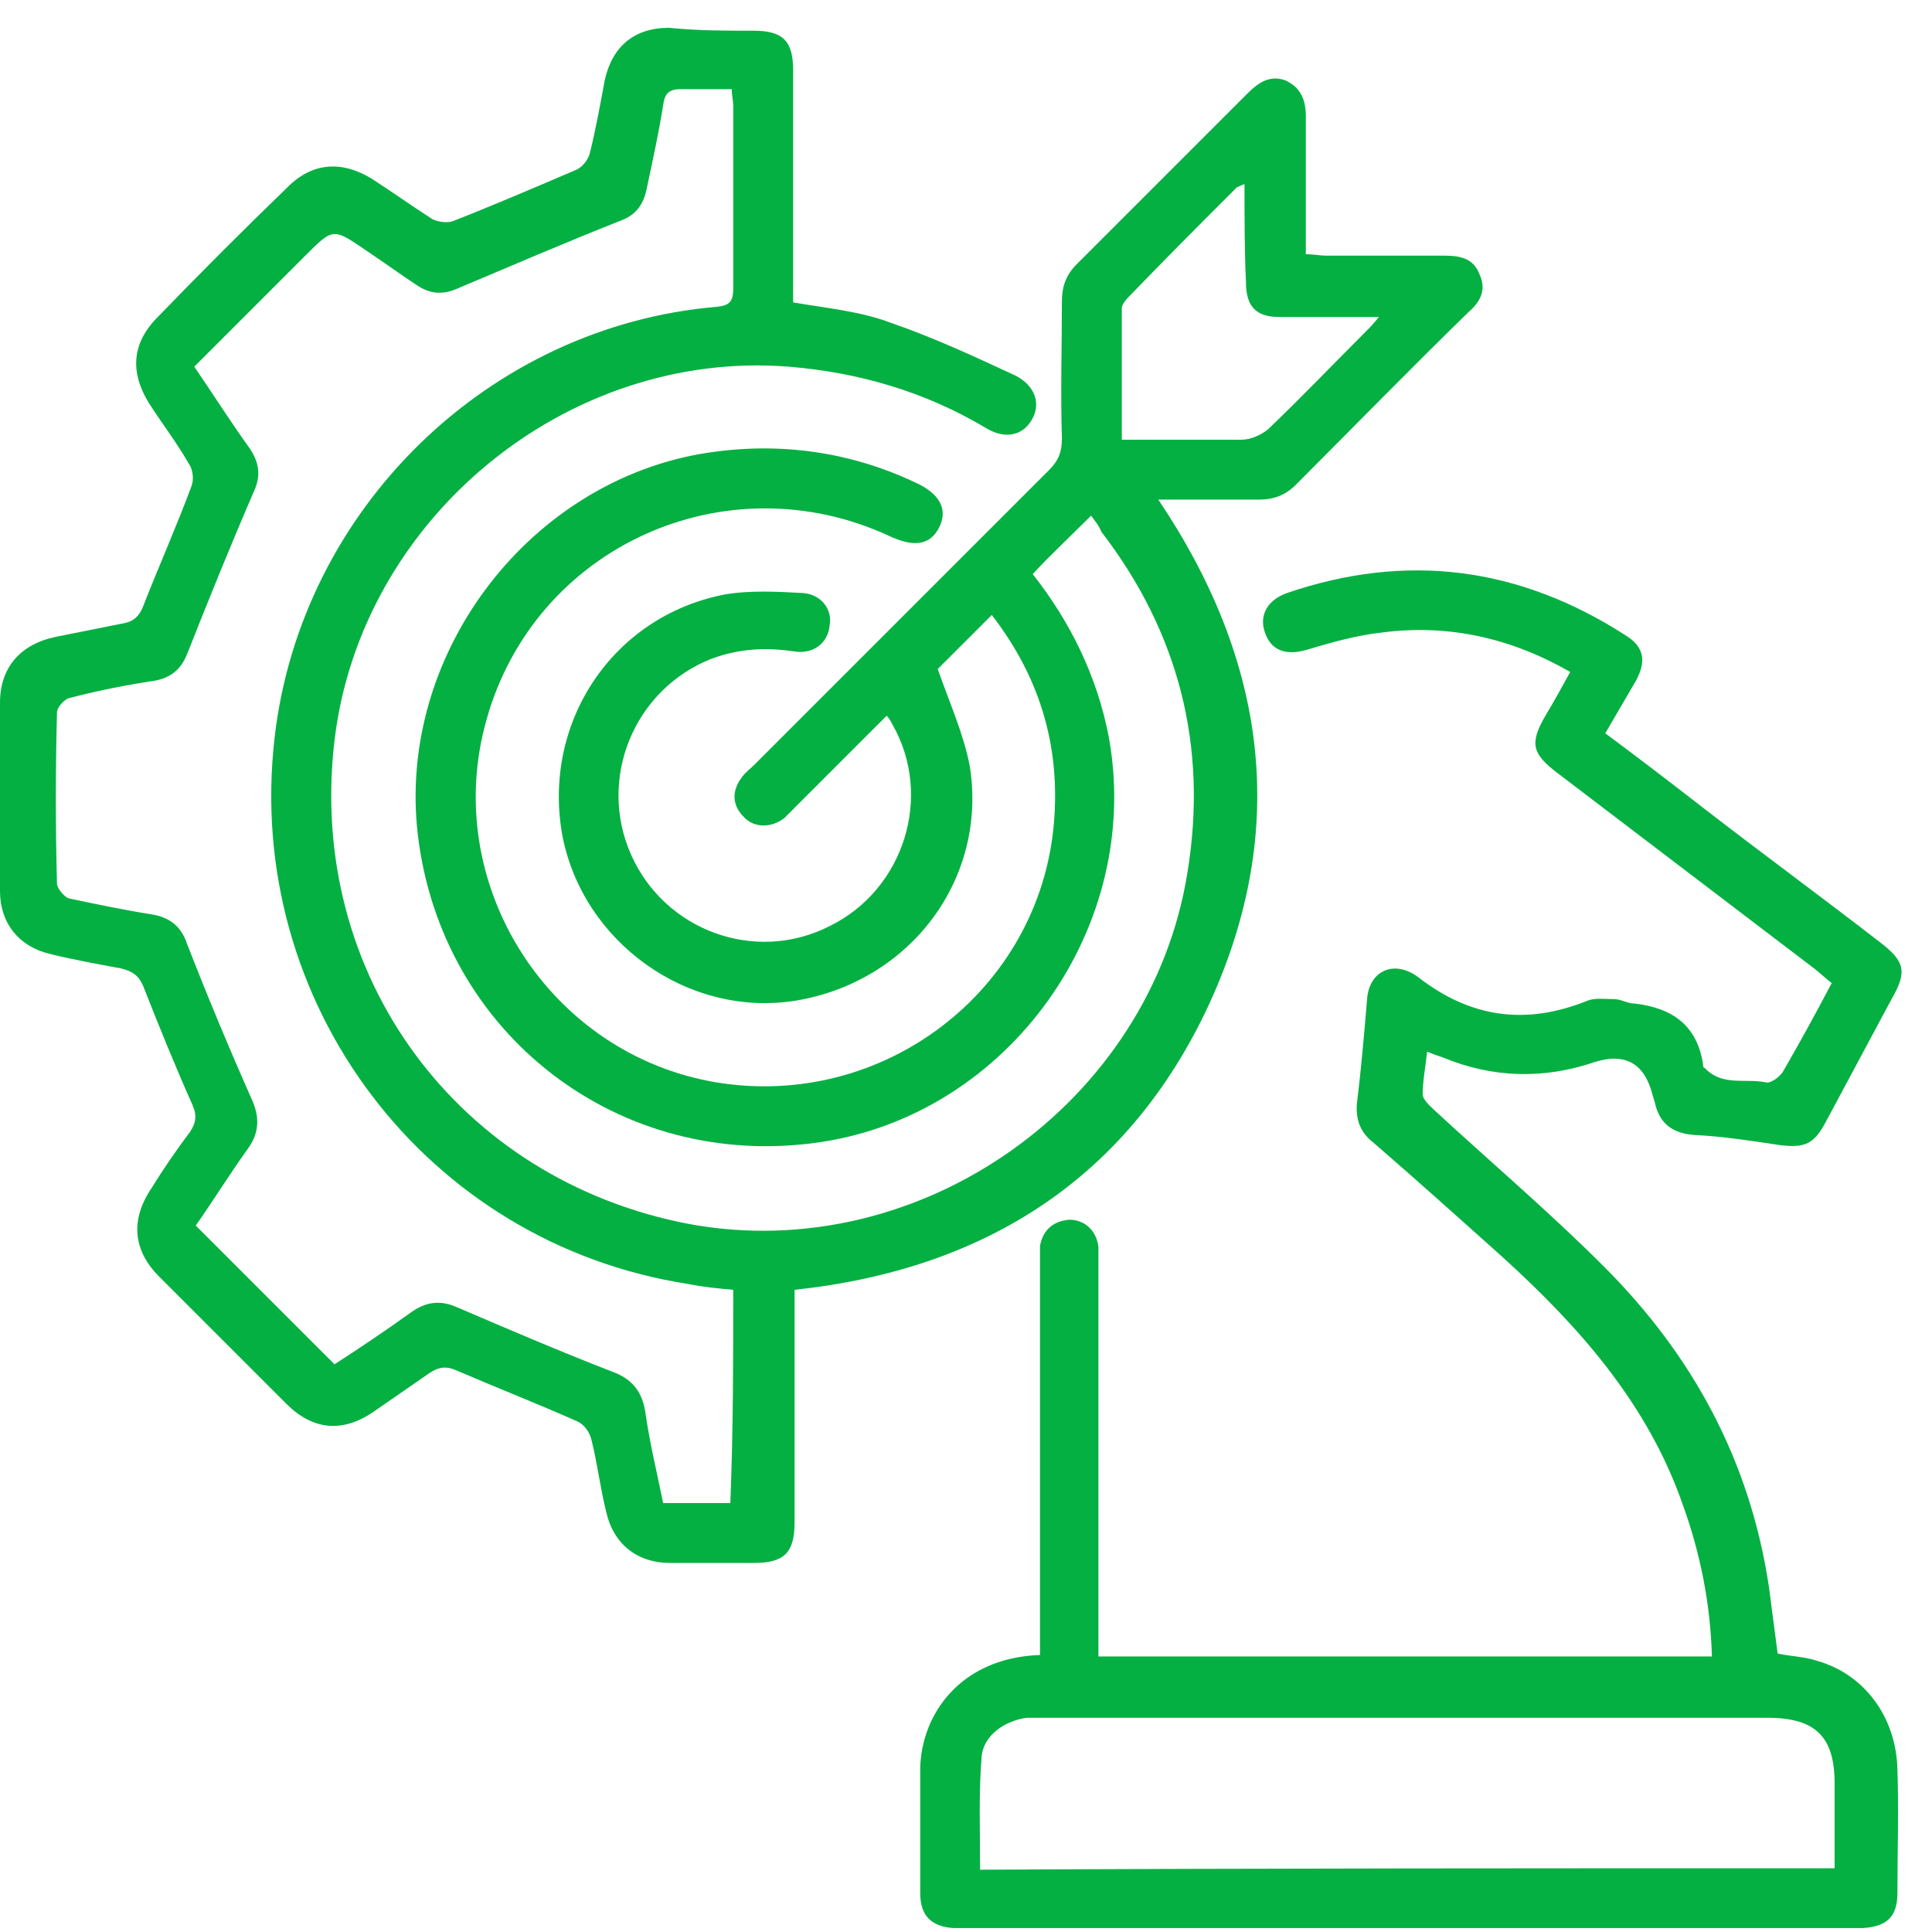
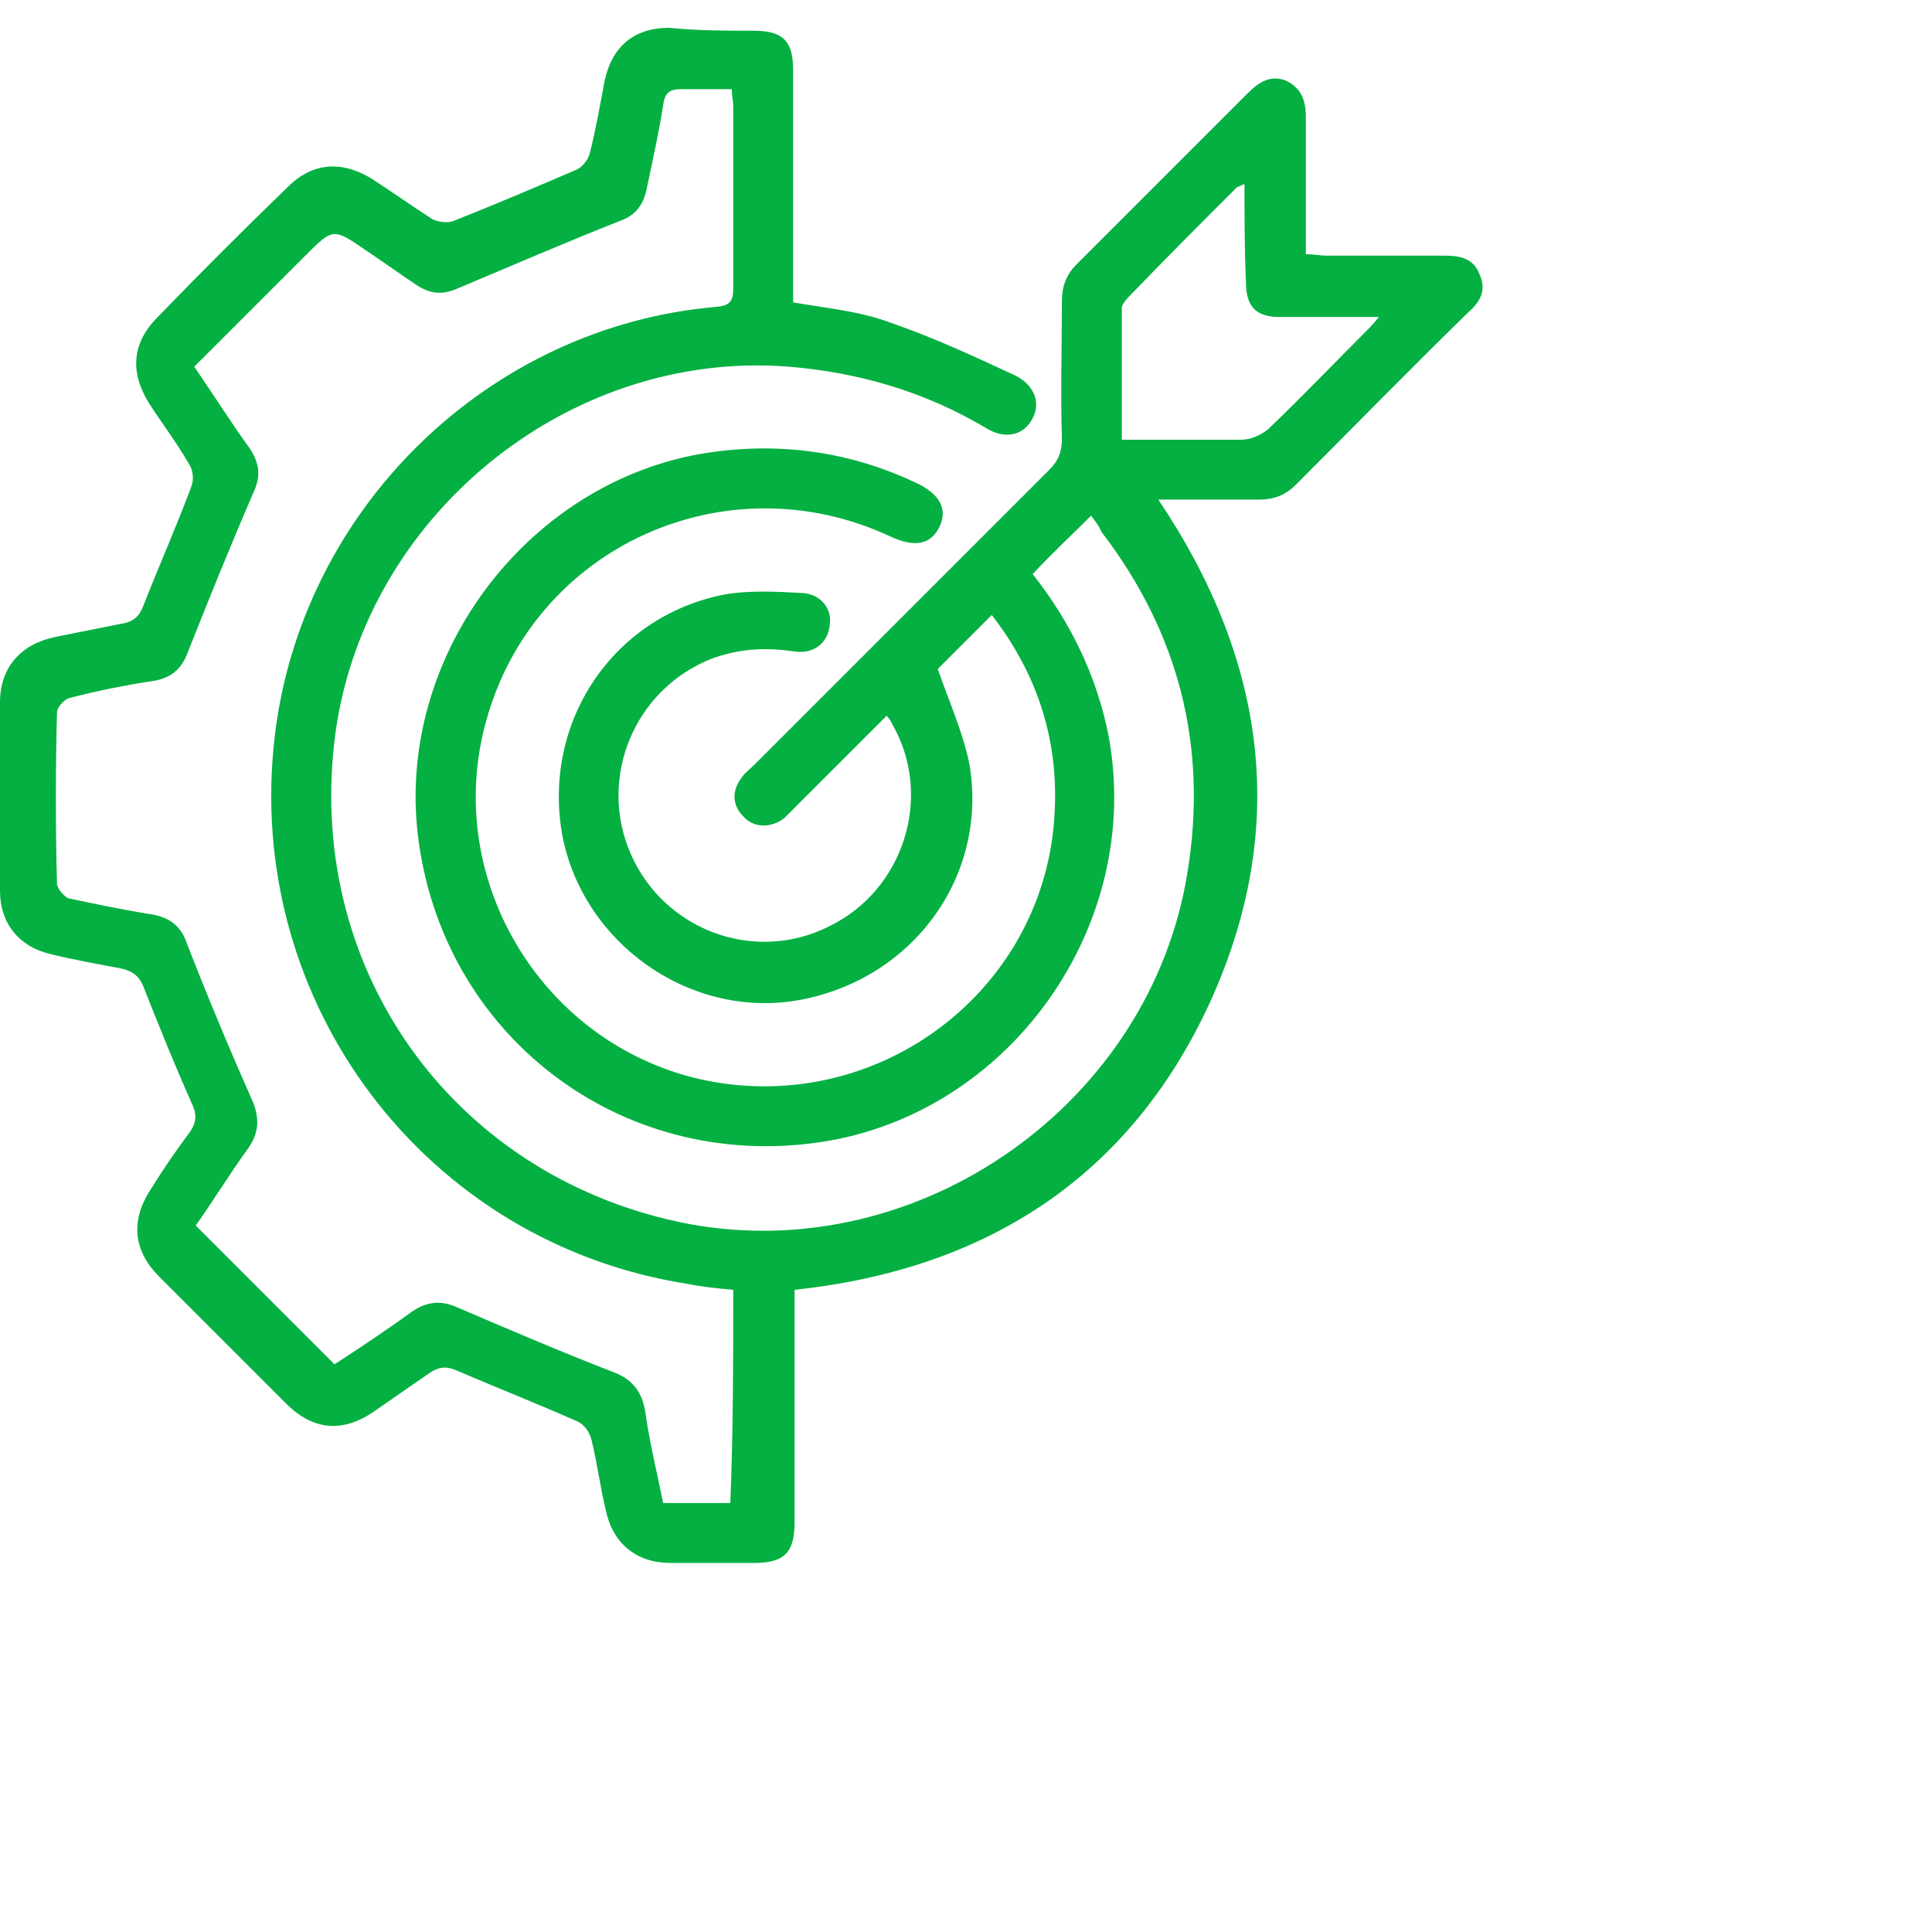
<svg xmlns="http://www.w3.org/2000/svg" width="61" height="61" viewBox="0 0 61 61" fill="none">
  <path d="M34.45 16.281C33.805 16.927 33.205 17.48 32.606 18.126C33.805 19.648 34.635 21.354 35.004 23.245C36.111 29.24 31.868 35.19 25.872 36.066C19.554 36.988 13.928 32.653 13.19 26.335C12.544 20.755 16.556 15.359 22.045 14.344C24.397 13.929 26.703 14.206 28.87 15.22C29.7 15.589 29.931 16.097 29.654 16.65C29.377 17.203 28.87 17.296 28.086 16.927C22.921 14.529 16.879 17.25 15.357 22.738C13.928 27.811 17.202 33.114 22.367 34.129C27.625 35.144 32.652 31.5 33.251 26.243C33.528 23.706 32.882 21.446 31.314 19.417C30.669 20.063 30.069 20.662 29.608 21.123C29.977 22.184 30.438 23.199 30.623 24.213C31.176 27.765 28.732 30.993 25.134 31.592C21.722 32.146 18.401 29.748 17.756 26.381C17.11 22.83 19.324 19.463 22.875 18.771C23.659 18.633 24.535 18.679 25.365 18.725C25.919 18.771 26.288 19.233 26.195 19.74C26.149 20.293 25.688 20.662 25.088 20.57C24.166 20.432 23.336 20.478 22.46 20.801C20.015 21.769 18.862 24.582 19.923 26.981C20.984 29.379 23.843 30.439 26.195 29.24C28.547 28.087 29.47 25.136 28.178 22.876C28.132 22.784 28.086 22.692 27.994 22.599C27.072 23.522 26.149 24.444 25.227 25.366C25.088 25.505 24.904 25.689 24.766 25.828C24.351 26.15 23.797 26.15 23.474 25.782C23.105 25.413 23.105 24.951 23.428 24.536C23.52 24.398 23.705 24.26 23.843 24.121C26.933 21.031 30.023 17.941 33.113 14.851C33.436 14.529 33.528 14.252 33.528 13.837C33.482 12.407 33.528 10.931 33.528 9.502C33.528 9.041 33.666 8.672 33.989 8.349C35.788 6.55 37.587 4.752 39.385 2.953C39.708 2.63 40.077 2.353 40.584 2.538C41.092 2.768 41.23 3.183 41.23 3.691C41.23 5.12 41.23 6.55 41.23 8.026C41.46 8.026 41.691 8.072 41.876 8.072C43.121 8.072 44.366 8.072 45.611 8.072C46.118 8.072 46.533 8.164 46.718 8.672C46.949 9.179 46.718 9.548 46.349 9.871C44.504 11.669 42.706 13.514 40.907 15.313C40.584 15.635 40.215 15.774 39.754 15.774C38.739 15.774 37.725 15.774 36.572 15.774C39.985 20.847 40.722 26.15 38.186 31.685C35.65 37.173 31.13 40.078 25.088 40.724C25.088 40.908 25.088 41.139 25.088 41.37C25.088 43.583 25.088 45.843 25.088 48.057C25.088 49.025 24.766 49.348 23.797 49.348C22.921 49.348 22.045 49.348 21.168 49.348C20.108 49.348 19.37 48.748 19.139 47.734C18.955 46.996 18.862 46.212 18.678 45.474C18.632 45.243 18.447 44.967 18.217 44.874C16.972 44.321 15.68 43.814 14.389 43.26C14.066 43.122 13.835 43.168 13.559 43.353C12.959 43.768 12.36 44.183 11.76 44.598C10.792 45.243 9.869 45.151 9.039 44.321C7.702 42.984 6.364 41.646 5.027 40.309C4.197 39.479 4.105 38.51 4.796 37.495C5.165 36.896 5.58 36.297 5.995 35.743C6.18 35.466 6.226 35.236 6.088 34.913C5.534 33.668 5.027 32.422 4.52 31.131C4.381 30.808 4.197 30.67 3.828 30.578C3.09 30.439 2.306 30.301 1.568 30.117C0.6 29.886 0 29.148 0 28.134C0 26.15 0 24.167 0 22.184C0 21.077 0.646 20.34 1.752 20.109C2.444 19.971 3.136 19.832 3.828 19.694C4.151 19.648 4.381 19.509 4.52 19.14C5.027 17.849 5.58 16.604 6.042 15.359C6.134 15.128 6.088 14.805 5.949 14.621C5.58 13.975 5.119 13.376 4.704 12.73C4.105 11.761 4.151 10.839 4.981 10.009C6.318 8.625 7.702 7.242 9.085 5.904C9.869 5.12 10.792 5.074 11.714 5.628C12.36 6.043 13.005 6.504 13.651 6.919C13.835 7.011 14.158 7.057 14.343 6.965C15.634 6.458 16.925 5.904 18.217 5.351C18.401 5.259 18.586 5.028 18.632 4.798C18.816 4.06 18.955 3.276 19.093 2.538C19.324 1.477 20.015 0.878 21.122 0.878C22.045 0.97 22.921 0.97 23.797 0.97C24.719 0.97 25.042 1.293 25.042 2.215C25.042 4.429 25.042 6.688 25.042 8.902C25.042 9.133 25.042 9.317 25.042 9.548C26.103 9.732 27.164 9.825 28.132 10.194C29.47 10.655 30.761 11.254 32.052 11.854C32.698 12.177 32.882 12.776 32.56 13.283C32.283 13.745 31.729 13.883 31.13 13.514C29.193 12.361 27.118 11.761 24.904 11.577C17.894 11.024 11.391 16.373 10.561 23.383C9.685 30.808 14.481 37.265 21.768 38.648C29.055 39.986 36.341 34.821 37.494 27.534C38.14 23.568 37.218 19.971 34.773 16.788C34.681 16.558 34.543 16.419 34.45 16.281ZM23.151 40.724C22.644 40.678 22.183 40.632 21.722 40.539C13.42 39.248 7.702 31.639 8.67 23.291C9.5 16.05 15.45 10.286 22.644 9.686C23.059 9.64 23.151 9.502 23.151 9.087C23.151 7.15 23.151 5.259 23.151 3.322C23.151 3.183 23.105 3.045 23.105 2.815C22.552 2.815 21.998 2.815 21.491 2.815C21.122 2.815 20.984 2.953 20.938 3.322C20.799 4.198 20.615 5.028 20.43 5.904C20.338 6.412 20.108 6.781 19.6 6.965C17.848 7.657 16.141 8.395 14.389 9.133C13.928 9.317 13.559 9.271 13.144 8.994C12.59 8.625 12.083 8.257 11.53 7.888C10.515 7.196 10.515 7.196 9.639 8.072C8.486 9.225 7.333 10.378 6.134 11.577C6.733 12.453 7.287 13.329 7.886 14.16C8.163 14.575 8.255 14.99 8.025 15.497C7.287 17.203 6.595 18.91 5.903 20.662C5.719 21.123 5.396 21.4 4.889 21.492C3.966 21.631 3.044 21.815 2.168 22.046C2.029 22.092 1.799 22.323 1.799 22.507C1.752 24.306 1.752 26.104 1.799 27.903C1.799 28.041 2.029 28.318 2.168 28.364C3.044 28.549 3.92 28.733 4.796 28.871C5.35 28.964 5.719 29.24 5.903 29.794C6.549 31.454 7.241 33.114 7.978 34.775C8.209 35.328 8.163 35.789 7.84 36.25C7.241 37.081 6.733 37.911 6.18 38.695C7.656 40.17 9.085 41.6 10.561 43.076C11.345 42.569 12.175 42.015 13.005 41.416C13.467 41.093 13.928 41.047 14.435 41.277C16.049 41.969 17.663 42.661 19.324 43.306C19.969 43.537 20.292 43.952 20.384 44.644C20.523 45.612 20.753 46.535 20.938 47.457C21.676 47.457 22.367 47.457 23.059 47.457C23.151 45.151 23.151 42.938 23.151 40.724ZM39.293 5.812C39.154 5.858 39.108 5.904 39.062 5.904C37.909 7.057 36.756 8.21 35.603 9.409C35.511 9.502 35.419 9.64 35.419 9.732C35.419 11.07 35.419 12.453 35.419 13.883C36.71 13.883 37.955 13.883 39.201 13.883C39.477 13.883 39.8 13.745 40.031 13.56C41.092 12.546 42.106 11.485 43.121 10.47C43.259 10.332 43.351 10.24 43.536 10.009C42.429 10.009 41.414 10.009 40.4 10.009C39.662 10.009 39.339 9.686 39.339 8.902C39.293 7.888 39.293 6.873 39.293 5.812Z" fill="#05B042" />
-   <path d="M34.681 52.3C41.138 52.3 47.594 52.3 54.051 52.3C54.005 50.639 53.682 49.025 53.129 47.503C52.022 44.321 49.854 41.877 47.41 39.663C46.072 38.464 44.735 37.265 43.351 36.066C42.936 35.743 42.798 35.328 42.844 34.821C42.982 33.714 43.075 32.607 43.167 31.5C43.259 30.624 44.043 30.301 44.781 30.855C46.441 32.146 48.194 32.376 50.131 31.592C50.361 31.5 50.684 31.546 50.961 31.546C51.191 31.546 51.376 31.685 51.607 31.685C52.806 31.823 53.59 32.376 53.774 33.622C53.774 33.668 53.774 33.714 53.82 33.714C54.374 34.313 55.112 34.037 55.757 34.175C55.896 34.221 56.218 33.99 56.311 33.806C56.818 32.93 57.325 32.007 57.833 31.039C57.648 30.901 57.464 30.716 57.279 30.578C54.558 28.502 51.883 26.473 49.162 24.398C48.378 23.798 48.286 23.476 48.793 22.599C49.07 22.138 49.301 21.723 49.577 21.216C47.733 20.155 45.749 19.694 43.628 19.971C42.798 20.063 42.014 20.293 41.23 20.524C40.584 20.708 40.123 20.524 39.939 19.971C39.754 19.463 39.985 18.956 40.63 18.725C44.412 17.434 47.963 17.895 51.33 20.063C51.929 20.432 51.975 20.893 51.653 21.492C51.33 22.046 51.007 22.599 50.684 23.153C51.745 23.937 52.76 24.721 53.774 25.505C55.619 26.934 57.51 28.318 59.355 29.748C60.139 30.347 60.231 30.67 59.723 31.546C59.032 32.838 58.34 34.129 57.648 35.42C57.279 36.112 57.002 36.25 56.218 36.158C55.296 36.02 54.42 35.881 53.497 35.835C52.806 35.789 52.391 35.466 52.252 34.821C52.206 34.682 52.16 34.498 52.114 34.359C51.837 33.529 51.238 33.253 50.361 33.529C48.747 34.083 47.133 34.037 45.565 33.391C45.427 33.345 45.288 33.299 45.058 33.206C45.012 33.668 44.919 34.129 44.919 34.544C44.919 34.728 45.15 34.913 45.288 35.051C47.087 36.712 48.932 38.279 50.638 39.986C53.451 42.799 55.25 46.12 55.849 50.086C55.942 50.778 56.034 51.516 56.126 52.207C56.541 52.3 56.956 52.3 57.371 52.438C58.847 52.853 59.862 54.19 59.908 55.851C59.954 57.142 59.908 58.479 59.908 59.771C59.908 60.509 59.585 60.831 58.801 60.877C58.663 60.877 58.57 60.877 58.432 60.877C49.116 60.877 39.846 60.877 30.53 60.877C30.392 60.877 30.254 60.877 30.115 60.877C29.424 60.831 29.055 60.509 29.055 59.771C29.055 58.433 29.055 57.142 29.055 55.804C29.101 54.144 30.3 52.346 32.836 52.253C32.836 52.069 32.836 51.838 32.836 51.608C32.836 47.734 32.836 43.814 32.836 39.94C32.836 39.755 32.836 39.525 32.836 39.34C32.929 38.833 33.252 38.556 33.759 38.51C34.266 38.51 34.635 38.879 34.681 39.386C34.681 39.571 34.681 39.755 34.681 39.94C34.681 43.814 34.681 47.688 34.681 51.562C34.681 51.838 34.681 52.023 34.681 52.3ZM57.925 58.987C57.925 58.064 57.925 57.188 57.925 56.312C57.925 54.836 57.325 54.236 55.803 54.236C48.194 54.236 40.63 54.236 33.021 54.236C32.836 54.236 32.606 54.236 32.421 54.236C31.73 54.329 31.038 54.79 30.992 55.482C30.899 56.635 30.945 57.834 30.945 59.033C39.939 58.987 48.886 58.987 57.925 58.987Z" fill="#05B042" />
</svg>